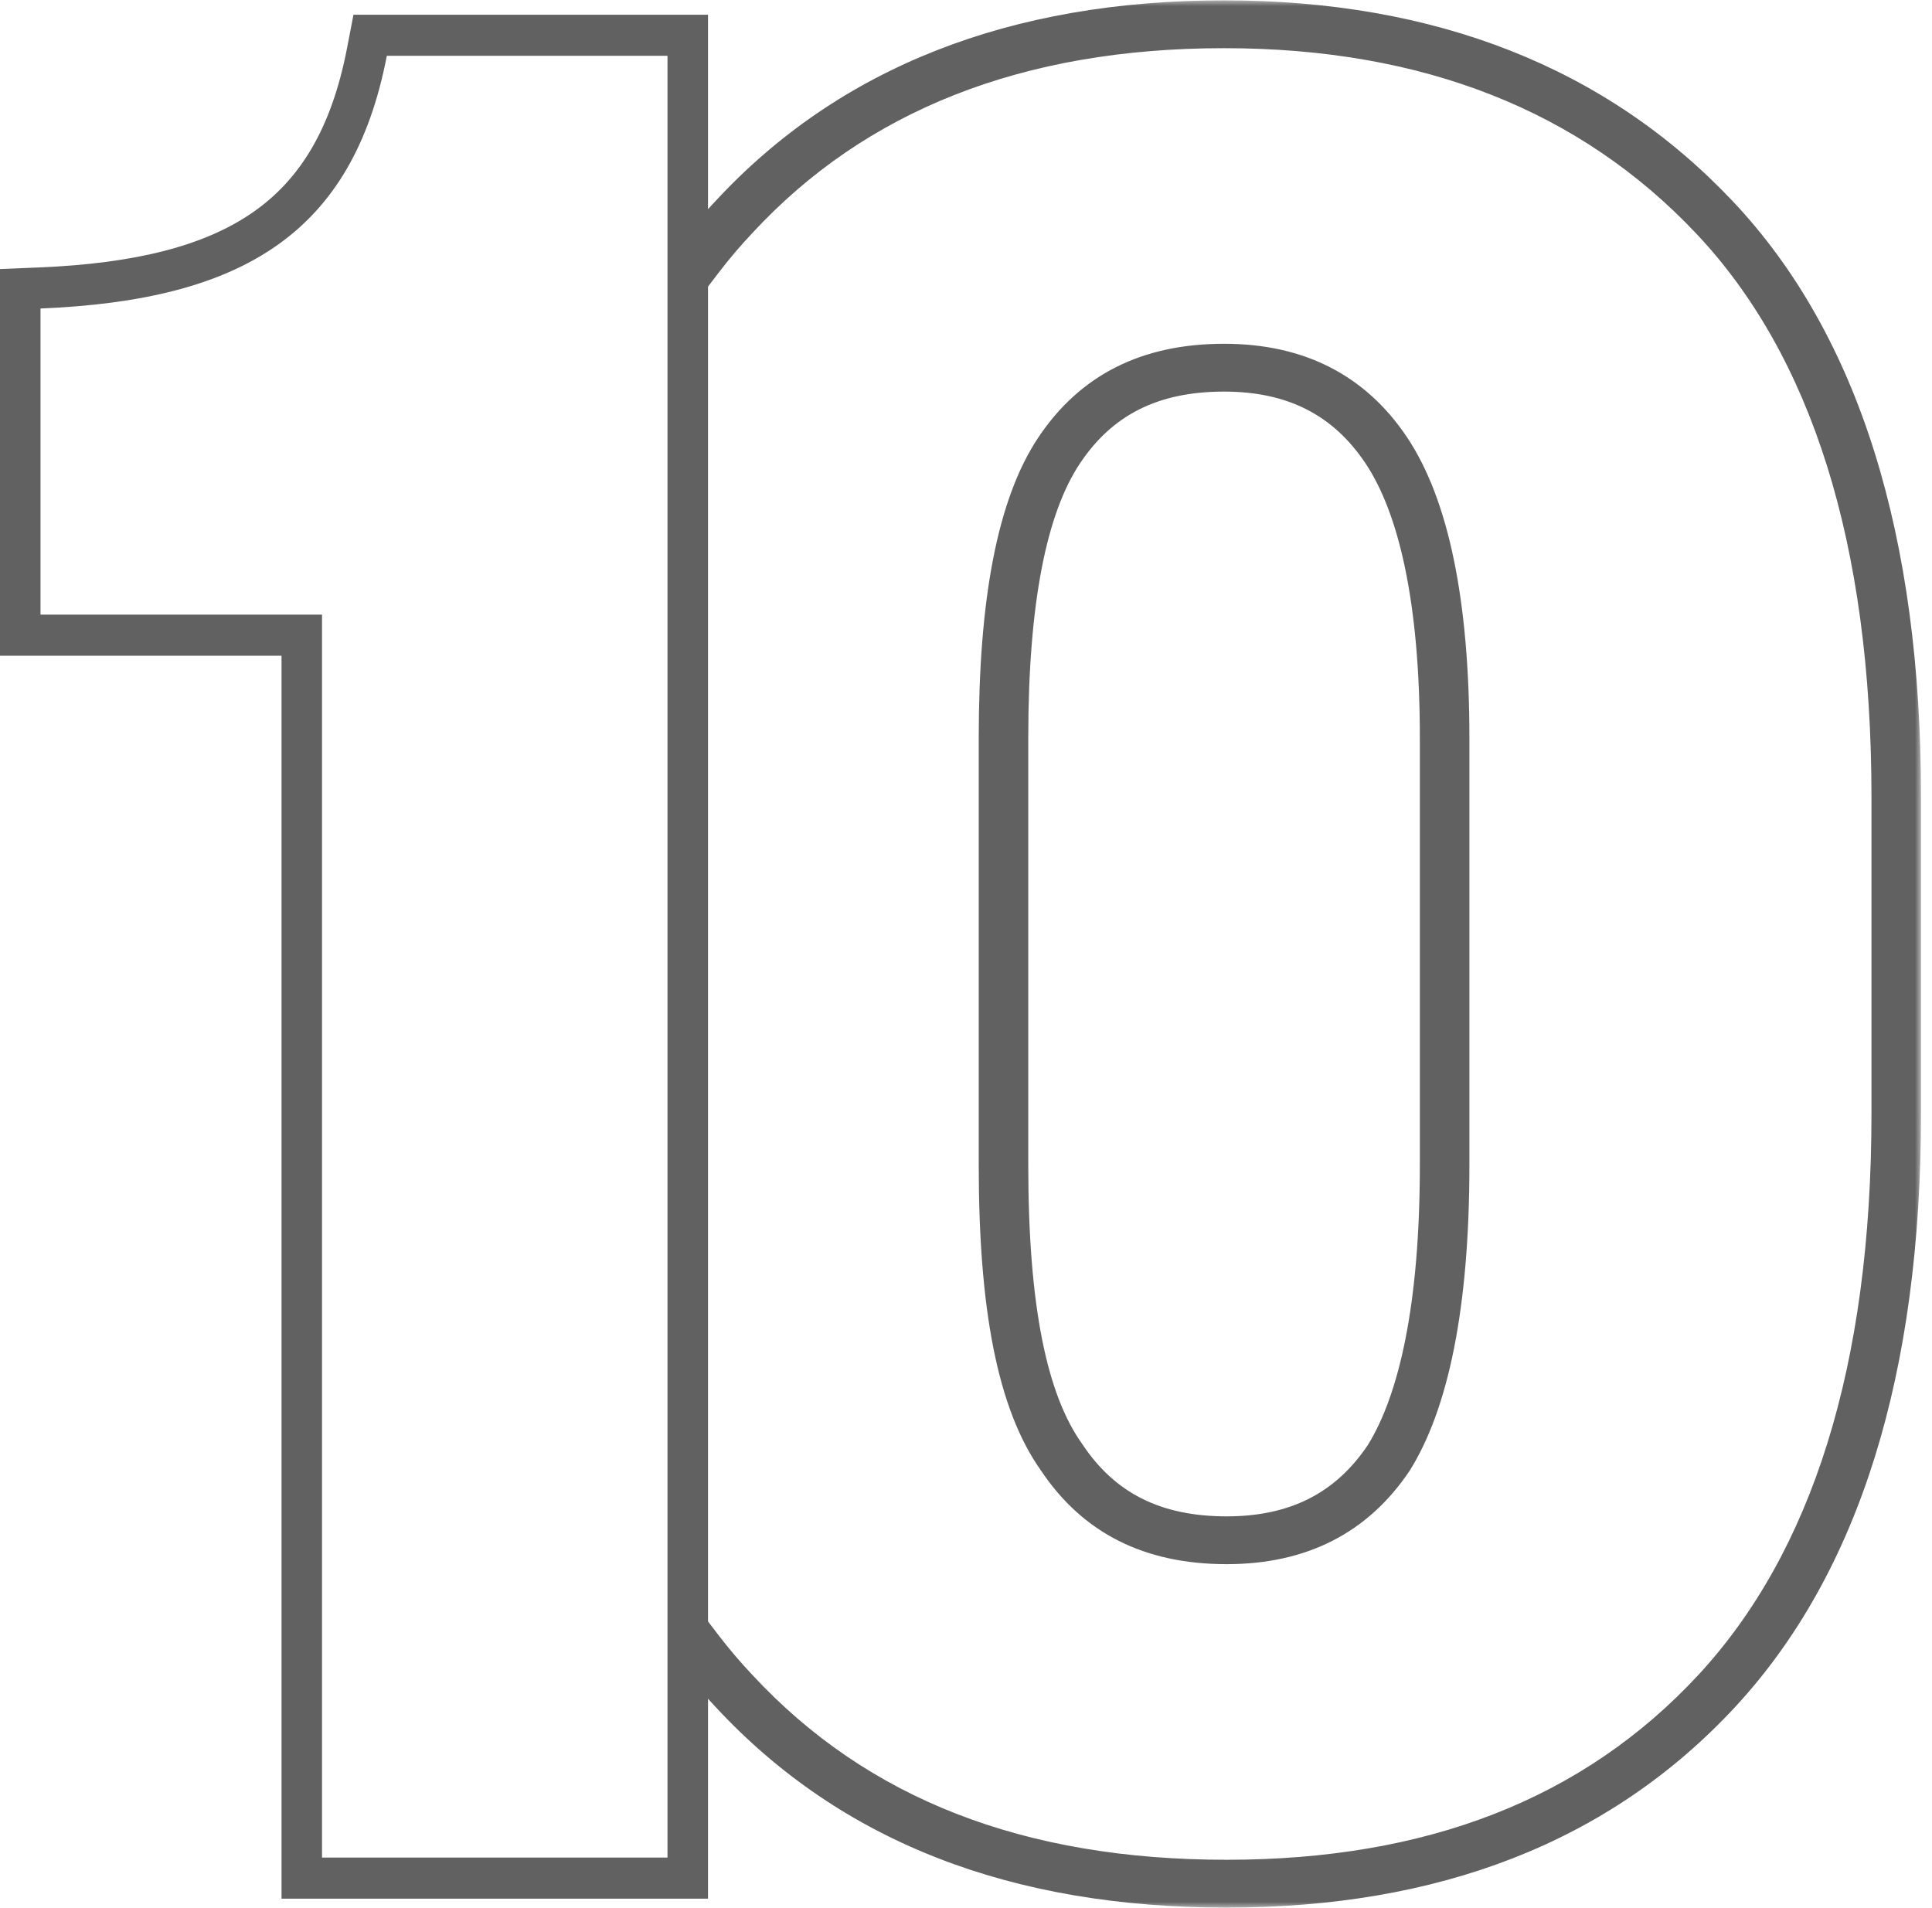
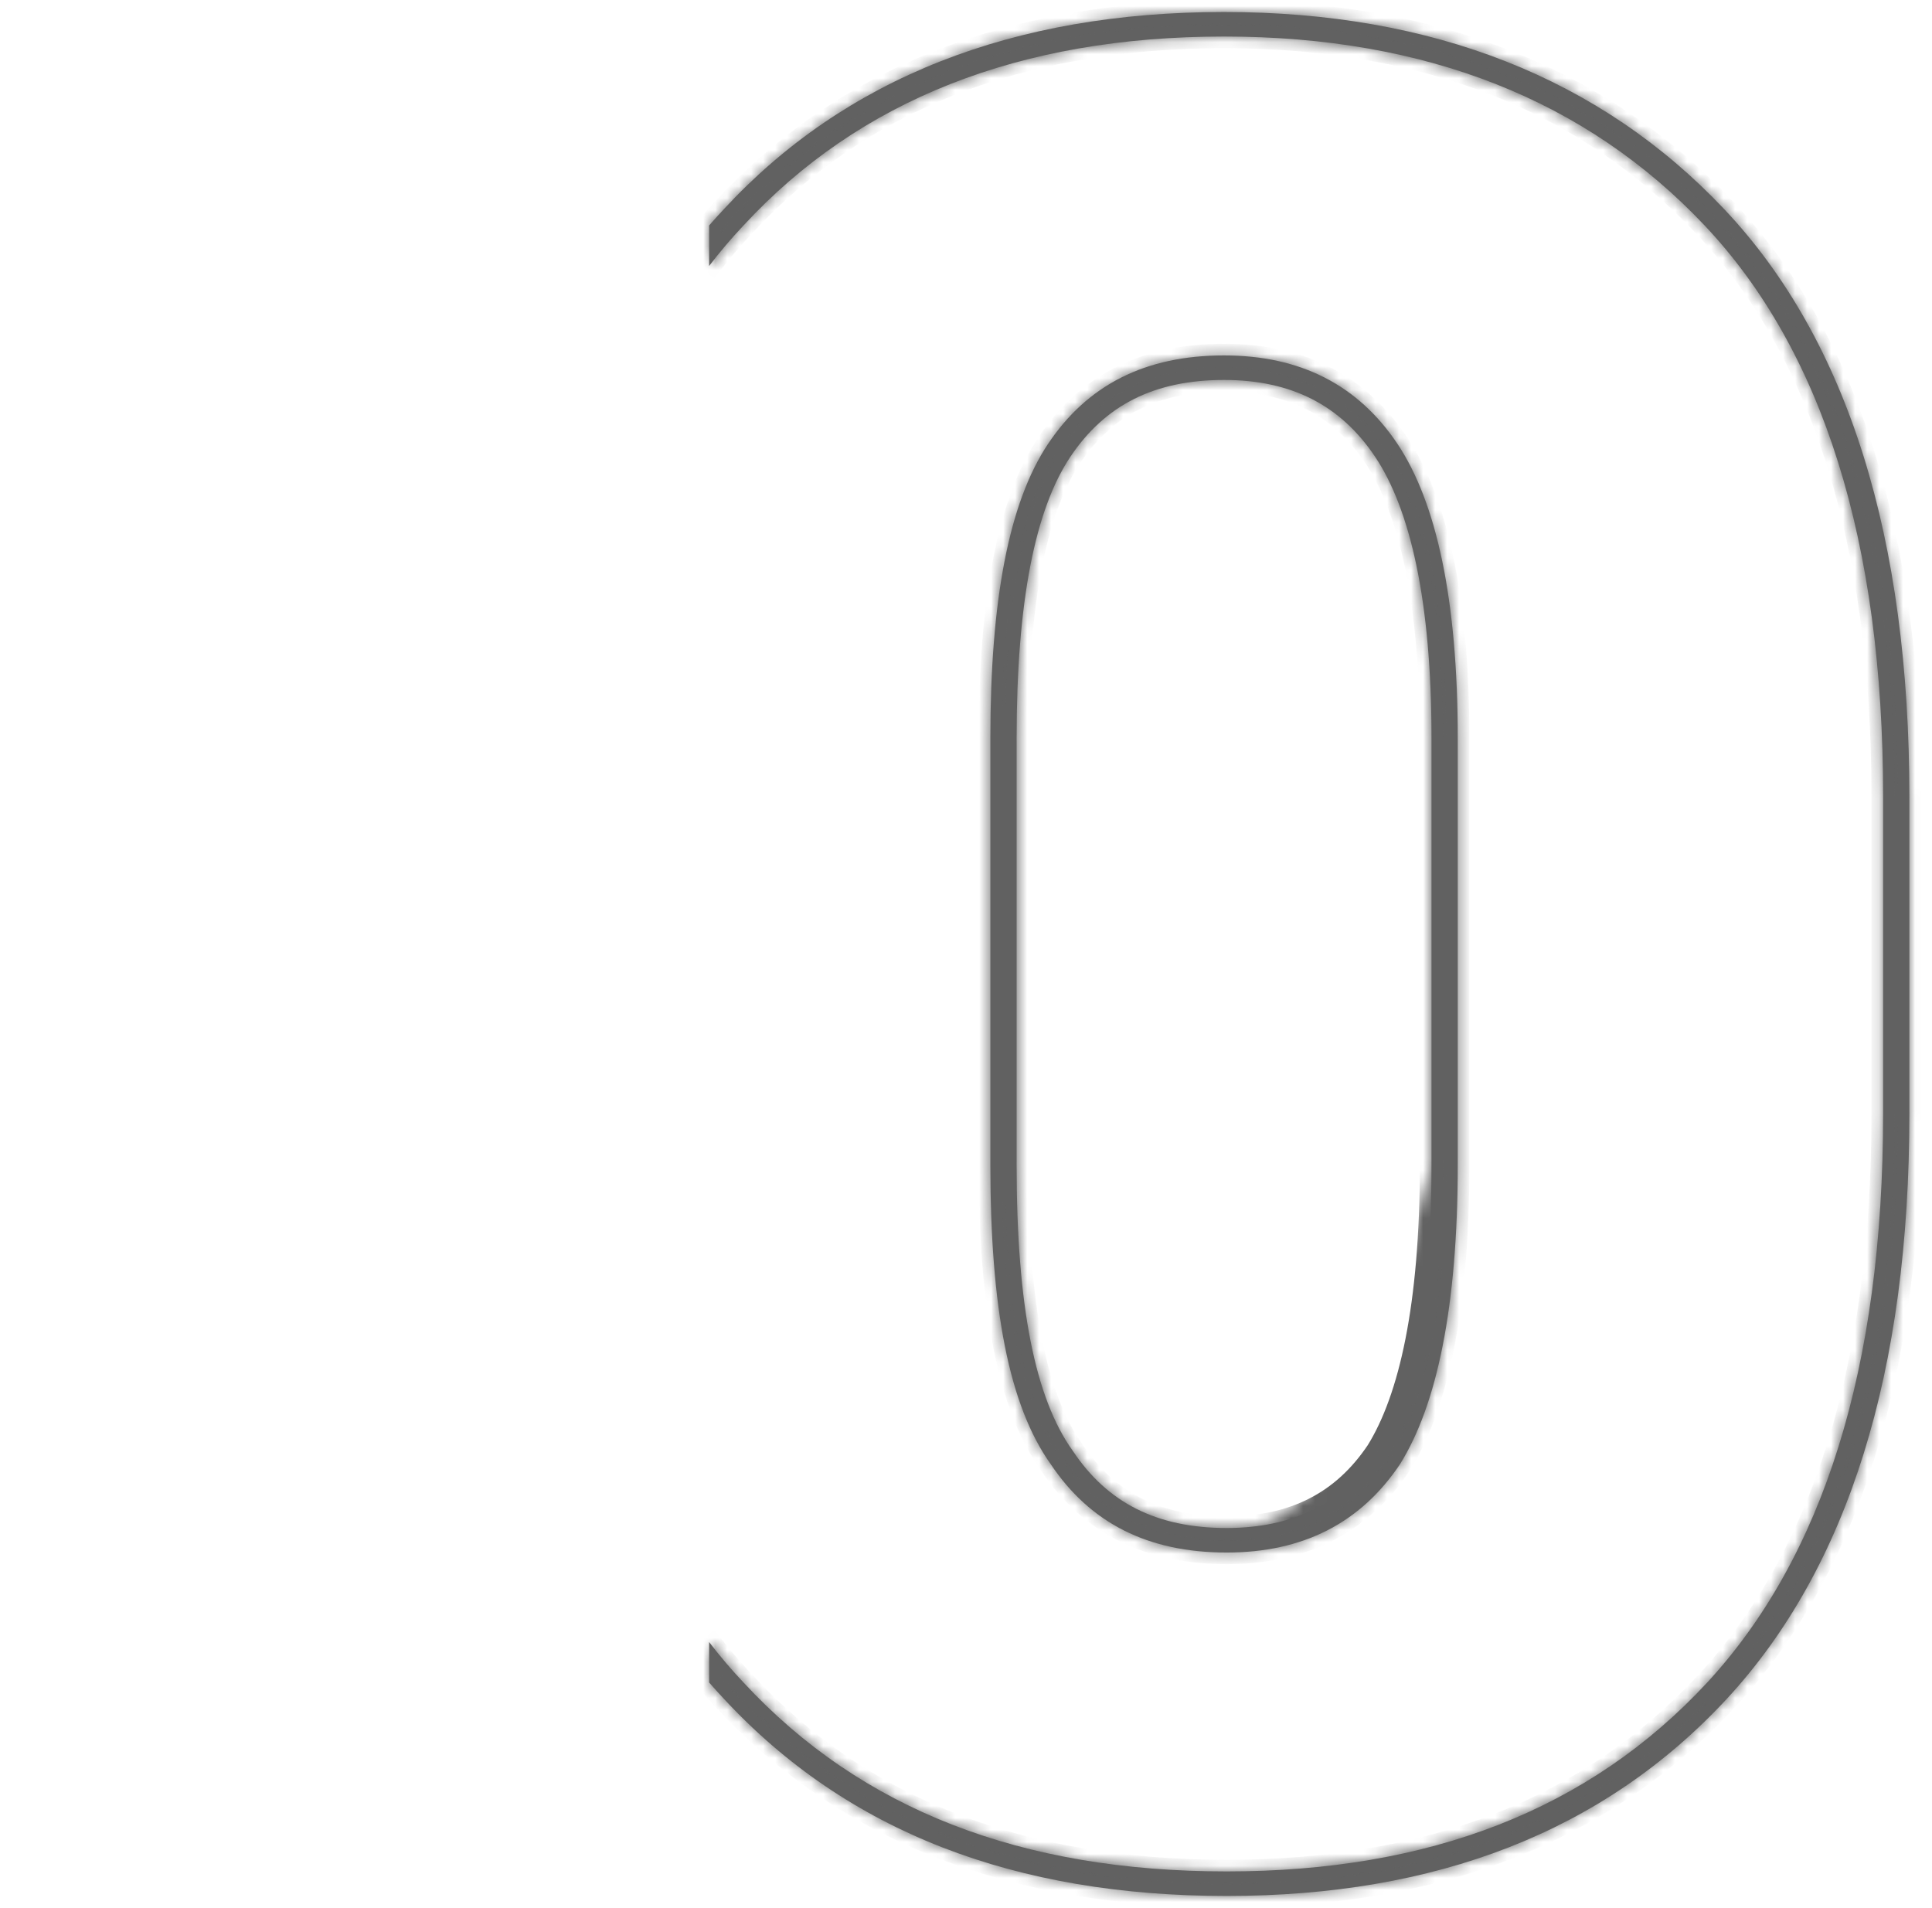
<svg xmlns="http://www.w3.org/2000/svg" width="161" height="159" viewBox="0 0 161 159" fill="none">
  <g id="N10">
    <g id="Subtract">
      <mask id="path-1-outside-1_23971_26789" maskUnits="userSpaceOnUse" x="58.093" y="0" width="102" height="159" fill="black">
-         <rect fill="white" x="58.093" width="102" height="159" />
-         <path fill-rule="evenodd" clip-rule="evenodd" d="M143.921 141.553L143.923 141.55C154.026 130.609 159.115 114.307 159.115 92.788V66.417C159.115 44.905 154.03 28.383 143.688 17.433C133.376 6.514 119.401 1 102.005 1C84.406 1 70.418 6.505 60.314 17.441C59.898 17.882 59.491 18.331 59.093 18.79V22.166C59.997 20.981 60.953 19.854 61.963 18.785C71.591 8.359 84.938 3.044 102.005 3.044C118.853 3.044 132.201 8.359 142.047 18.785C151.894 29.211 156.926 45.156 156.926 66.417V92.788C156.926 114.048 151.894 129.789 142.266 140.215C132.42 150.845 119.072 155.956 102.224 155.956C85.157 155.956 71.809 150.845 61.963 140.215C60.953 139.146 59.997 138.021 59.093 136.84V140.211C59.492 140.669 59.899 141.119 60.316 141.56C70.646 152.709 84.64 158 102.224 158C119.599 158 133.592 152.703 143.921 141.553ZM89.419 120.937L89.402 120.912L89.384 120.887C86.276 116.531 84.719 108.907 84.719 97.081V61.51C84.719 50.113 86.268 42.446 89.2 38.063C92.063 33.784 96.157 31.664 102.005 31.664C107.619 31.664 111.721 33.772 114.591 38.063C117.536 42.465 119.291 50.158 119.291 61.51V97.081C119.291 108.814 117.546 116.534 114.792 120.964C111.922 125.237 107.826 127.336 102.224 127.336C96.375 127.336 92.281 125.216 89.419 120.937ZM116.447 36.979C113.164 32.073 108.351 29.62 102.005 29.62C95.441 29.62 90.627 32.073 87.345 36.979C84.063 41.885 82.531 50.062 82.531 61.51V97.081C82.531 108.938 84.063 117.115 87.564 122.021C90.846 126.927 95.66 129.38 102.224 129.38C108.569 129.38 113.383 126.927 116.665 122.021C119.729 117.115 121.479 108.938 121.479 97.081V61.51C121.479 50.062 119.729 41.885 116.447 36.979Z" />
+         <path fill-rule="evenodd" clip-rule="evenodd" d="M143.921 141.553L143.923 141.55C154.026 130.609 159.115 114.307 159.115 92.788V66.417C159.115 44.905 154.03 28.383 143.688 17.433C133.376 6.514 119.401 1 102.005 1C84.406 1 70.418 6.505 60.314 17.441C59.898 17.882 59.491 18.331 59.093 18.79V22.166C59.997 20.981 60.953 19.854 61.963 18.785C71.591 8.359 84.938 3.044 102.005 3.044C118.853 3.044 132.201 8.359 142.047 18.785C151.894 29.211 156.926 45.156 156.926 66.417V92.788C156.926 114.048 151.894 129.789 142.266 140.215C132.42 150.845 119.072 155.956 102.224 155.956C85.157 155.956 71.809 150.845 61.963 140.215C60.953 139.146 59.997 138.021 59.093 136.84V140.211C59.492 140.669 59.899 141.119 60.316 141.56C70.646 152.709 84.64 158 102.224 158C119.599 158 133.592 152.703 143.921 141.553ZM89.419 120.937L89.402 120.912L89.384 120.887C86.276 116.531 84.719 108.907 84.719 97.081V61.51C84.719 50.113 86.268 42.446 89.2 38.063C92.063 33.784 96.157 31.664 102.005 31.664C107.619 31.664 111.721 33.772 114.591 38.063C117.536 42.465 119.291 50.158 119.291 61.51V97.081C111.922 125.237 107.826 127.336 102.224 127.336C96.375 127.336 92.281 125.216 89.419 120.937ZM116.447 36.979C113.164 32.073 108.351 29.62 102.005 29.62C95.441 29.62 90.627 32.073 87.345 36.979C84.063 41.885 82.531 50.062 82.531 61.51V97.081C82.531 108.938 84.063 117.115 87.564 122.021C90.846 126.927 95.66 129.38 102.224 129.38C108.569 129.38 113.383 126.927 116.665 122.021C119.729 117.115 121.479 108.938 121.479 97.081V61.51C121.479 50.062 119.729 41.885 116.447 36.979Z" />
      </mask>
      <path fill-rule="evenodd" clip-rule="evenodd" d="M143.921 141.553L143.923 141.55C154.026 130.609 159.115 114.307 159.115 92.788V66.417C159.115 44.905 154.03 28.383 143.688 17.433C133.376 6.514 119.401 1 102.005 1C84.406 1 70.418 6.505 60.314 17.441C59.898 17.882 59.491 18.331 59.093 18.79V22.166C59.997 20.981 60.953 19.854 61.963 18.785C71.591 8.359 84.938 3.044 102.005 3.044C118.853 3.044 132.201 8.359 142.047 18.785C151.894 29.211 156.926 45.156 156.926 66.417V92.788C156.926 114.048 151.894 129.789 142.266 140.215C132.42 150.845 119.072 155.956 102.224 155.956C85.157 155.956 71.809 150.845 61.963 140.215C60.953 139.146 59.997 138.021 59.093 136.84V140.211C59.492 140.669 59.899 141.119 60.316 141.56C70.646 152.709 84.64 158 102.224 158C119.599 158 133.592 152.703 143.921 141.553ZM89.419 120.937L89.402 120.912L89.384 120.887C86.276 116.531 84.719 108.907 84.719 97.081V61.51C84.719 50.113 86.268 42.446 89.2 38.063C92.063 33.784 96.157 31.664 102.005 31.664C107.619 31.664 111.721 33.772 114.591 38.063C117.536 42.465 119.291 50.158 119.291 61.51V97.081C119.291 108.814 117.546 116.534 114.792 120.964C111.922 125.237 107.826 127.336 102.224 127.336C96.375 127.336 92.281 125.216 89.419 120.937ZM116.447 36.979C113.164 32.073 108.351 29.62 102.005 29.62C95.441 29.62 90.627 32.073 87.345 36.979C84.063 41.885 82.531 50.062 82.531 61.51V97.081C82.531 108.938 84.063 117.115 87.564 122.021C90.846 126.927 95.66 129.38 102.224 129.38C108.569 129.38 113.383 126.927 116.665 122.021C119.729 117.115 121.479 108.938 121.479 97.081V61.51C121.479 50.062 119.729 41.885 116.447 36.979Z" fill="#616161" />
      <path d="M143.923 141.55L144.635 142.209L144.636 142.208L143.923 141.55ZM143.921 141.553L144.633 142.212L144.633 142.211L143.921 141.553ZM143.688 17.433L144.393 16.766L143.688 17.433ZM60.314 17.441L61.02 18.107L61.027 18.1L60.314 17.441ZM59.093 18.79L58.36 18.154L58.123 18.428V18.79H59.093ZM59.093 22.166H58.123V25.037L59.864 22.754L59.093 22.166ZM61.963 18.785L62.668 19.451L62.676 19.443L61.963 18.785ZM142.047 18.785L142.753 18.119L142.047 18.785ZM142.266 140.215L142.978 140.874L142.979 140.873L142.266 140.215ZM61.963 140.215L62.675 139.555L62.668 139.549L61.963 140.215ZM59.093 136.84L59.863 136.25L58.123 133.976V136.84H59.093ZM59.093 140.211H58.123V140.574L58.361 140.847L59.093 140.211ZM60.316 141.56L61.027 140.901L61.021 140.894L60.316 141.56ZM89.402 120.912L90.209 120.372L90.201 120.36L90.192 120.349L89.402 120.912ZM89.419 120.937L90.226 120.398L90.225 120.398L89.419 120.937ZM89.384 120.887L90.174 120.323L90.174 120.323L89.384 120.887ZM89.2 38.063L88.394 37.523L89.2 38.063ZM114.591 38.063L113.785 38.602L114.591 38.063ZM114.792 120.964L115.597 121.505L115.607 121.491L115.616 121.476L114.792 120.964ZM116.447 36.979L117.253 36.44L116.447 36.979ZM87.345 36.979L88.151 37.519L87.345 36.979ZM87.564 122.021L88.37 121.481L88.362 121.469L88.353 121.457L87.564 122.021ZM116.665 122.021L117.472 122.56L117.48 122.548L117.488 122.535L116.665 122.021ZM143.211 140.891L143.208 140.894L144.633 142.211L144.635 142.209L143.211 140.891ZM158.144 92.788C158.144 114.17 153.087 130.196 143.21 140.892L144.636 142.208C154.965 131.023 160.085 114.444 160.085 92.788H158.144ZM158.144 66.417V92.788H160.085V66.417H158.144ZM142.983 18.099C153.089 28.8 158.144 45.038 158.144 66.417H160.085C160.085 44.771 154.97 27.965 144.393 16.766L142.983 18.099ZM102.005 1.97C119.18 1.97 132.883 7.405 142.983 18.099L144.393 16.766C133.869 5.622 119.622 0.03 102.005 0.03V1.97ZM61.027 18.1C70.913 7.399 84.622 1.97 102.005 1.97V0.03C84.19 0.03 69.923 5.611 59.602 16.783L61.027 18.1ZM59.825 19.426C60.215 18.978 60.613 18.538 61.02 18.107L59.609 16.775C59.183 17.226 58.767 17.685 58.36 18.154L59.825 19.426ZM58.123 18.79V22.166H60.063V18.79H58.123ZM61.258 18.119C60.224 19.213 59.246 20.366 58.321 21.577L59.864 22.754C60.748 21.596 61.682 20.495 62.668 19.451L61.258 18.119ZM102.005 2.074C84.722 2.074 71.095 7.466 61.25 18.127L62.676 19.443C72.086 9.253 85.154 4.015 102.005 4.015V2.074ZM142.753 18.119C132.694 7.468 119.075 2.074 102.005 2.074V4.015C118.632 4.015 131.708 9.251 141.342 19.451L142.753 18.119ZM157.897 66.417C157.897 45.023 152.834 28.793 142.753 18.119L141.342 19.451C150.953 29.628 155.956 45.29 155.956 66.417H157.897ZM157.897 92.788V66.417H155.956V92.788H157.897ZM142.979 140.873C152.833 130.203 157.897 114.185 157.897 92.788H155.956C155.956 113.911 150.955 129.376 141.553 139.557L142.979 140.873ZM102.224 156.926C119.284 156.926 132.912 151.742 142.978 140.874L141.554 139.555C131.928 149.948 118.86 154.985 102.224 154.985V156.926ZM61.251 140.874C71.319 151.743 84.947 156.926 102.224 156.926V154.985C85.367 154.985 72.3 149.947 62.675 139.555L61.251 140.874ZM58.322 137.43C59.246 138.637 60.225 139.788 61.258 140.881L62.668 139.549C61.682 138.504 60.747 137.405 59.863 136.25L58.322 137.43ZM58.123 136.84V140.211H60.063V136.84H58.123ZM61.021 140.894C60.614 140.463 60.215 140.023 59.825 139.574L58.361 140.847C58.768 141.316 59.184 141.776 59.61 142.226L61.021 140.894ZM102.224 157.03C84.849 157.03 71.137 151.81 61.027 140.901L59.604 142.22C70.155 153.607 84.43 158.97 102.224 158.97V157.03ZM143.209 140.893C133.1 151.806 119.387 157.03 102.224 157.03V158.97C119.81 158.97 134.084 153.6 144.633 142.212L143.209 140.893ZM88.596 121.452L88.613 121.477L90.225 120.398L90.209 120.372L88.596 121.452ZM88.594 121.45L88.612 121.475L90.192 120.349L90.174 120.323L88.594 121.45ZM83.749 97.081C83.749 108.926 85.295 116.826 88.594 121.45L90.174 120.323C87.257 116.235 85.689 108.888 85.689 97.081H83.749ZM83.749 61.51V97.081H85.689V61.51H83.749ZM88.394 37.523C85.29 42.162 83.749 50.084 83.749 61.51H85.689C85.689 50.142 87.246 42.73 90.007 38.602L88.394 37.523ZM102.005 30.694C95.868 30.694 91.455 32.947 88.394 37.523L90.007 38.602C92.67 34.621 96.445 32.634 102.005 32.634V30.694ZM115.398 37.523C112.332 32.94 107.914 30.694 102.005 30.694V32.634C107.324 32.634 111.11 34.603 113.785 38.602L115.398 37.523ZM120.261 61.51C120.261 50.107 118.507 42.172 115.398 37.523L113.785 38.602C116.565 42.759 118.321 50.21 118.321 61.51H120.261ZM120.261 97.081V61.51H118.321V97.081H120.261ZM115.616 121.476C118.516 116.811 120.261 108.868 120.261 97.081H118.321C118.321 108.761 116.576 116.256 113.968 120.452L115.616 121.476ZM102.224 128.306C108.12 128.306 112.532 126.069 115.597 121.505L113.986 120.423C111.313 124.404 107.532 126.366 102.224 126.366V128.306ZM88.613 121.477C91.674 126.053 96.087 128.306 102.224 128.306V126.366C96.664 126.366 92.889 124.379 90.226 120.398L88.613 121.477ZM102.005 30.59C108.056 30.59 112.554 32.905 115.64 37.519L117.253 36.44C113.775 31.241 108.646 28.649 102.005 28.649V30.59ZM88.151 37.519C91.234 32.91 95.729 30.59 102.005 30.59V28.649C95.153 28.649 90.02 31.236 86.538 36.44L88.151 37.519ZM83.501 61.51C83.501 50.092 85.04 42.169 88.151 37.519L86.538 36.44C83.085 41.602 81.561 50.033 81.561 61.51H83.501ZM83.501 97.081V61.51H81.561V97.081H83.501ZM88.353 121.457C85.044 116.819 83.501 108.918 83.501 97.081H81.561C81.561 108.957 83.082 117.41 86.774 122.584L88.353 121.457ZM102.224 128.41C95.948 128.41 91.453 126.09 88.37 121.481L86.757 122.56C90.239 127.764 95.371 130.35 102.224 130.35V128.41ZM115.859 121.481C112.772 126.095 108.274 128.41 102.224 128.41V130.35C108.864 130.35 113.994 127.759 117.472 122.56L115.859 121.481ZM120.509 97.081C120.509 108.884 118.759 116.836 115.842 121.507L117.488 122.535C120.699 117.393 122.45 108.991 122.45 97.081H120.509ZM120.509 61.51V97.081H122.45V61.51H120.509ZM115.64 37.519C118.758 42.179 120.509 50.114 120.509 61.51H122.45C122.45 50.011 120.7 41.592 117.253 36.44L115.64 37.519Z" fill="#616161" mask="url(#path-1-outside-1_23971_26789)" />
    </g>
-     <path id="1 (Stroke)" fill-rule="evenodd" clip-rule="evenodd" d="M59 158.226H23.46V54.644H0V22.42L3.239 22.288C11.335 21.956 17.084 20.469 21.086 17.684C24.954 14.994 27.614 10.789 28.923 3.993L29.456 1.226H59V158.226ZM26.835 51.219V154.802H55.624V4.65H32.236C29.367 19.545 20.084 25.024 3.375 25.709V51.219H26.835Z" fill="#616161" />
  </g>
</svg>